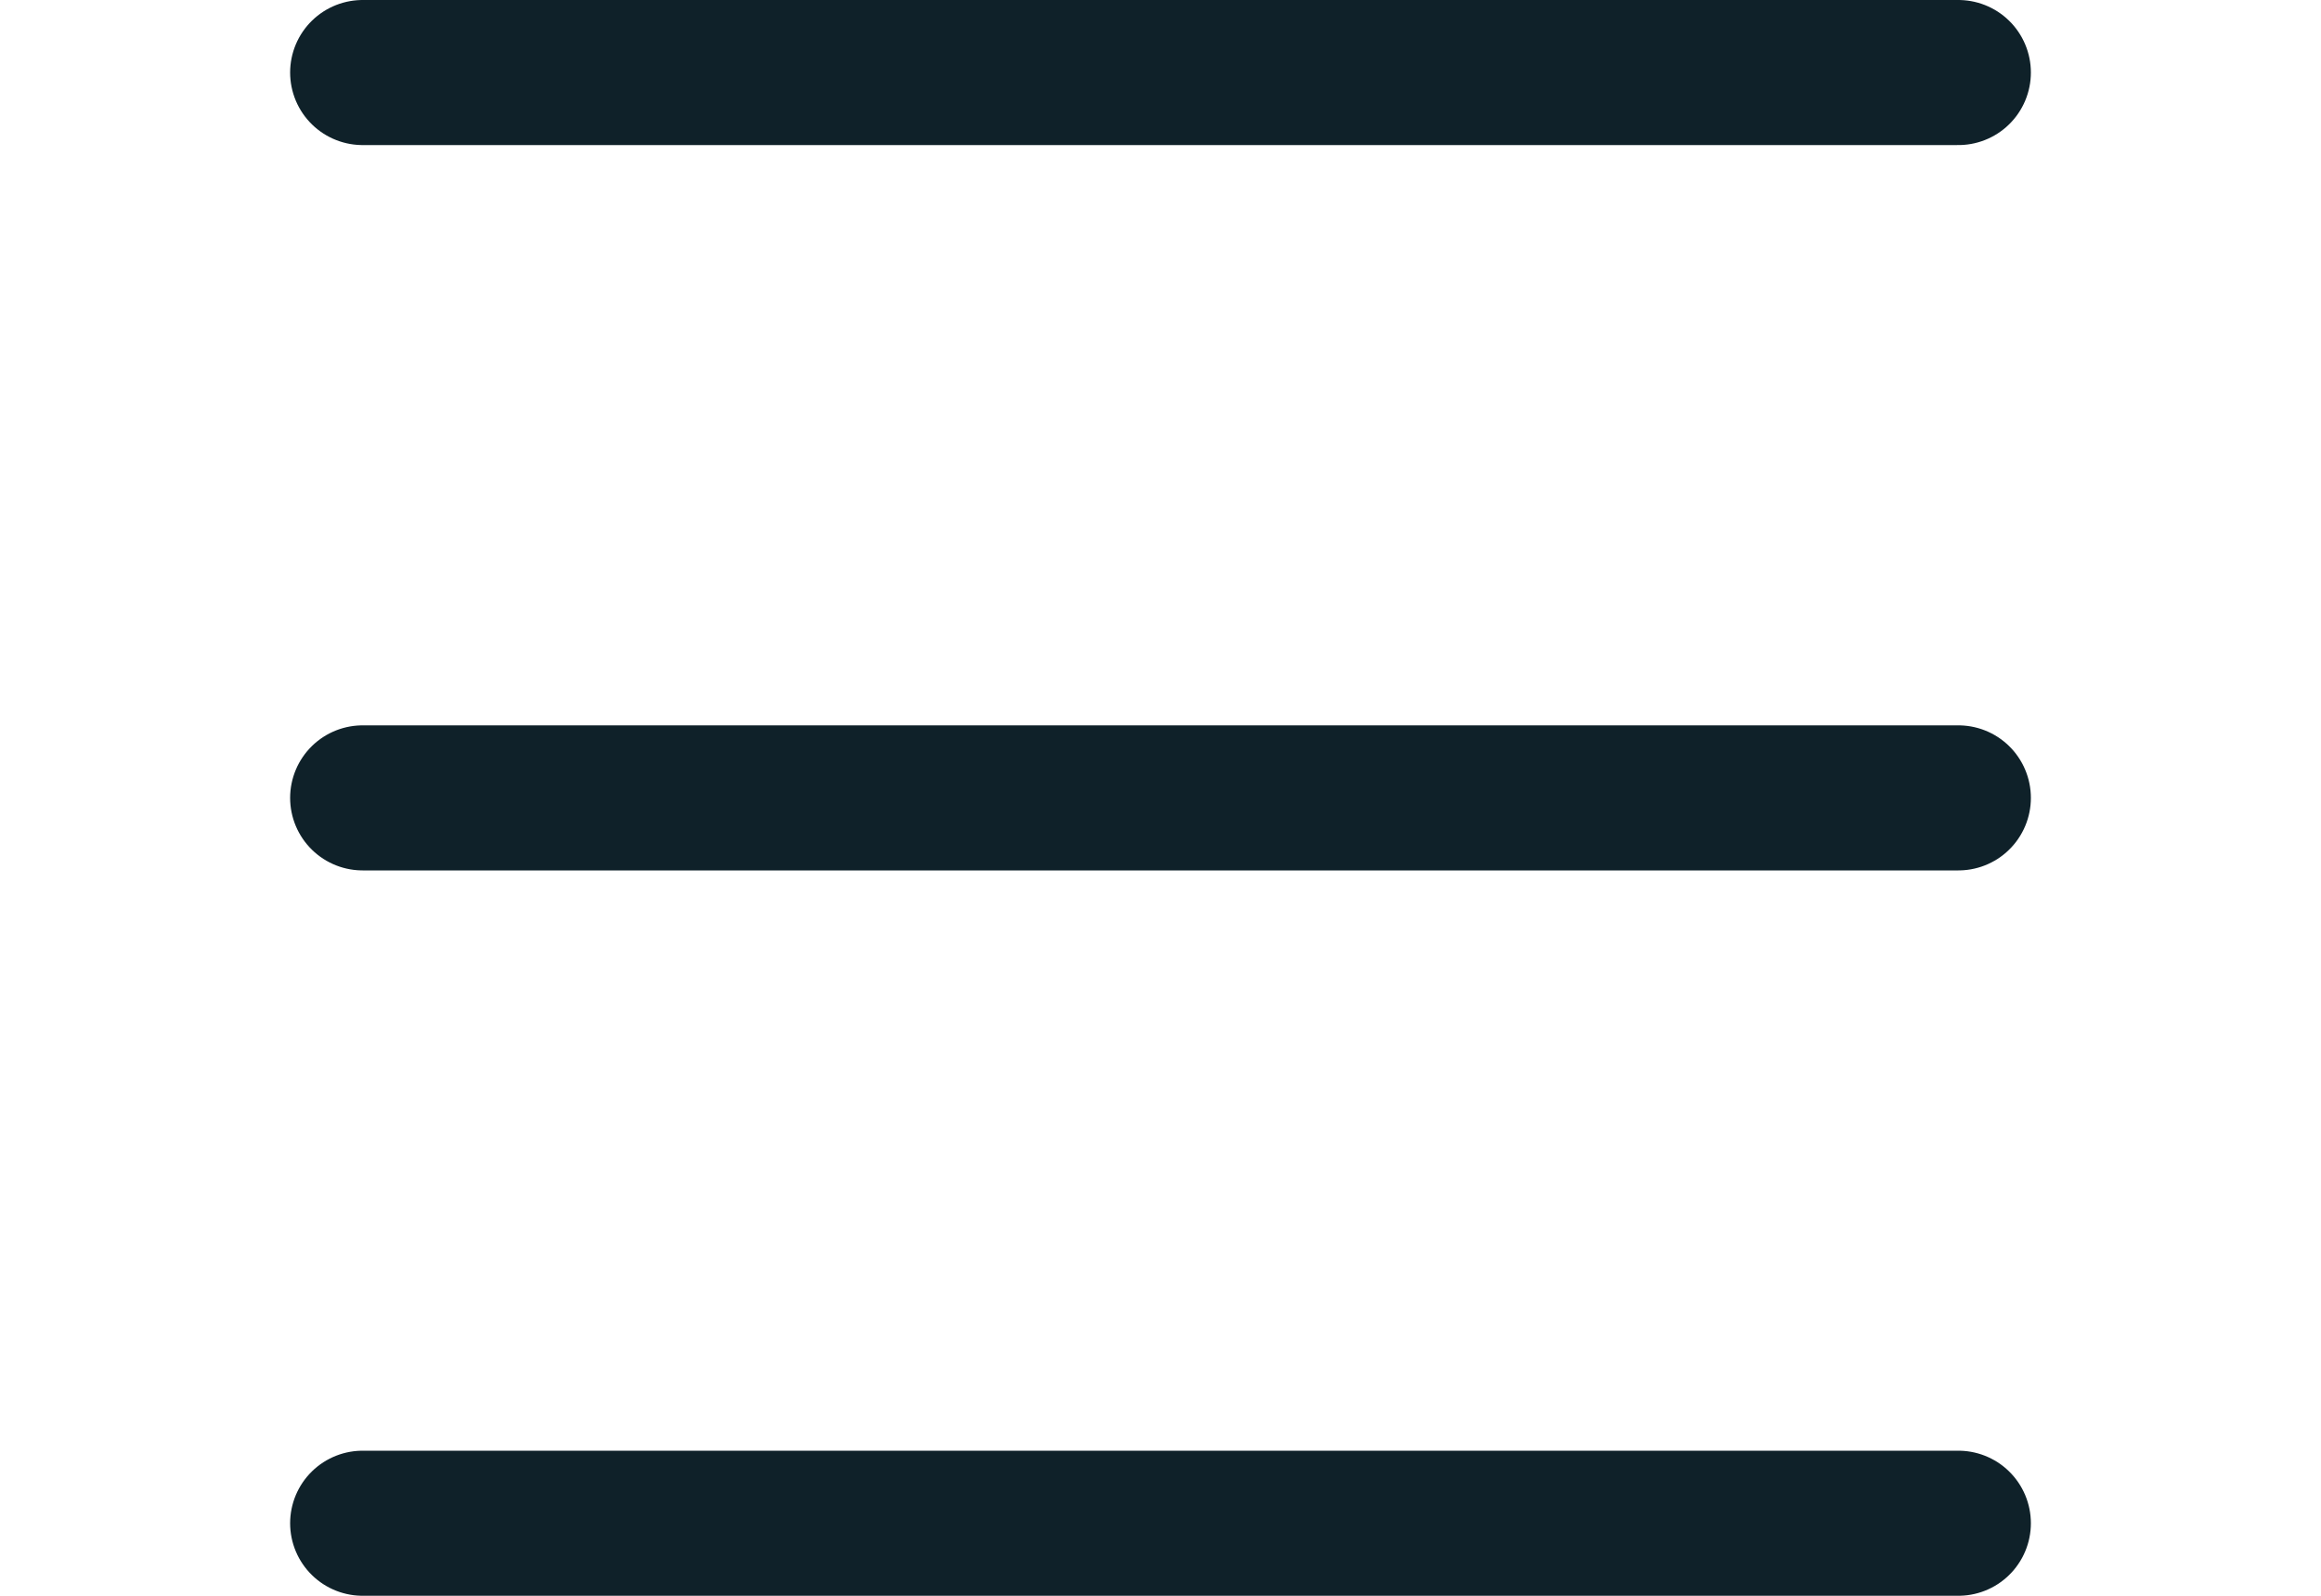
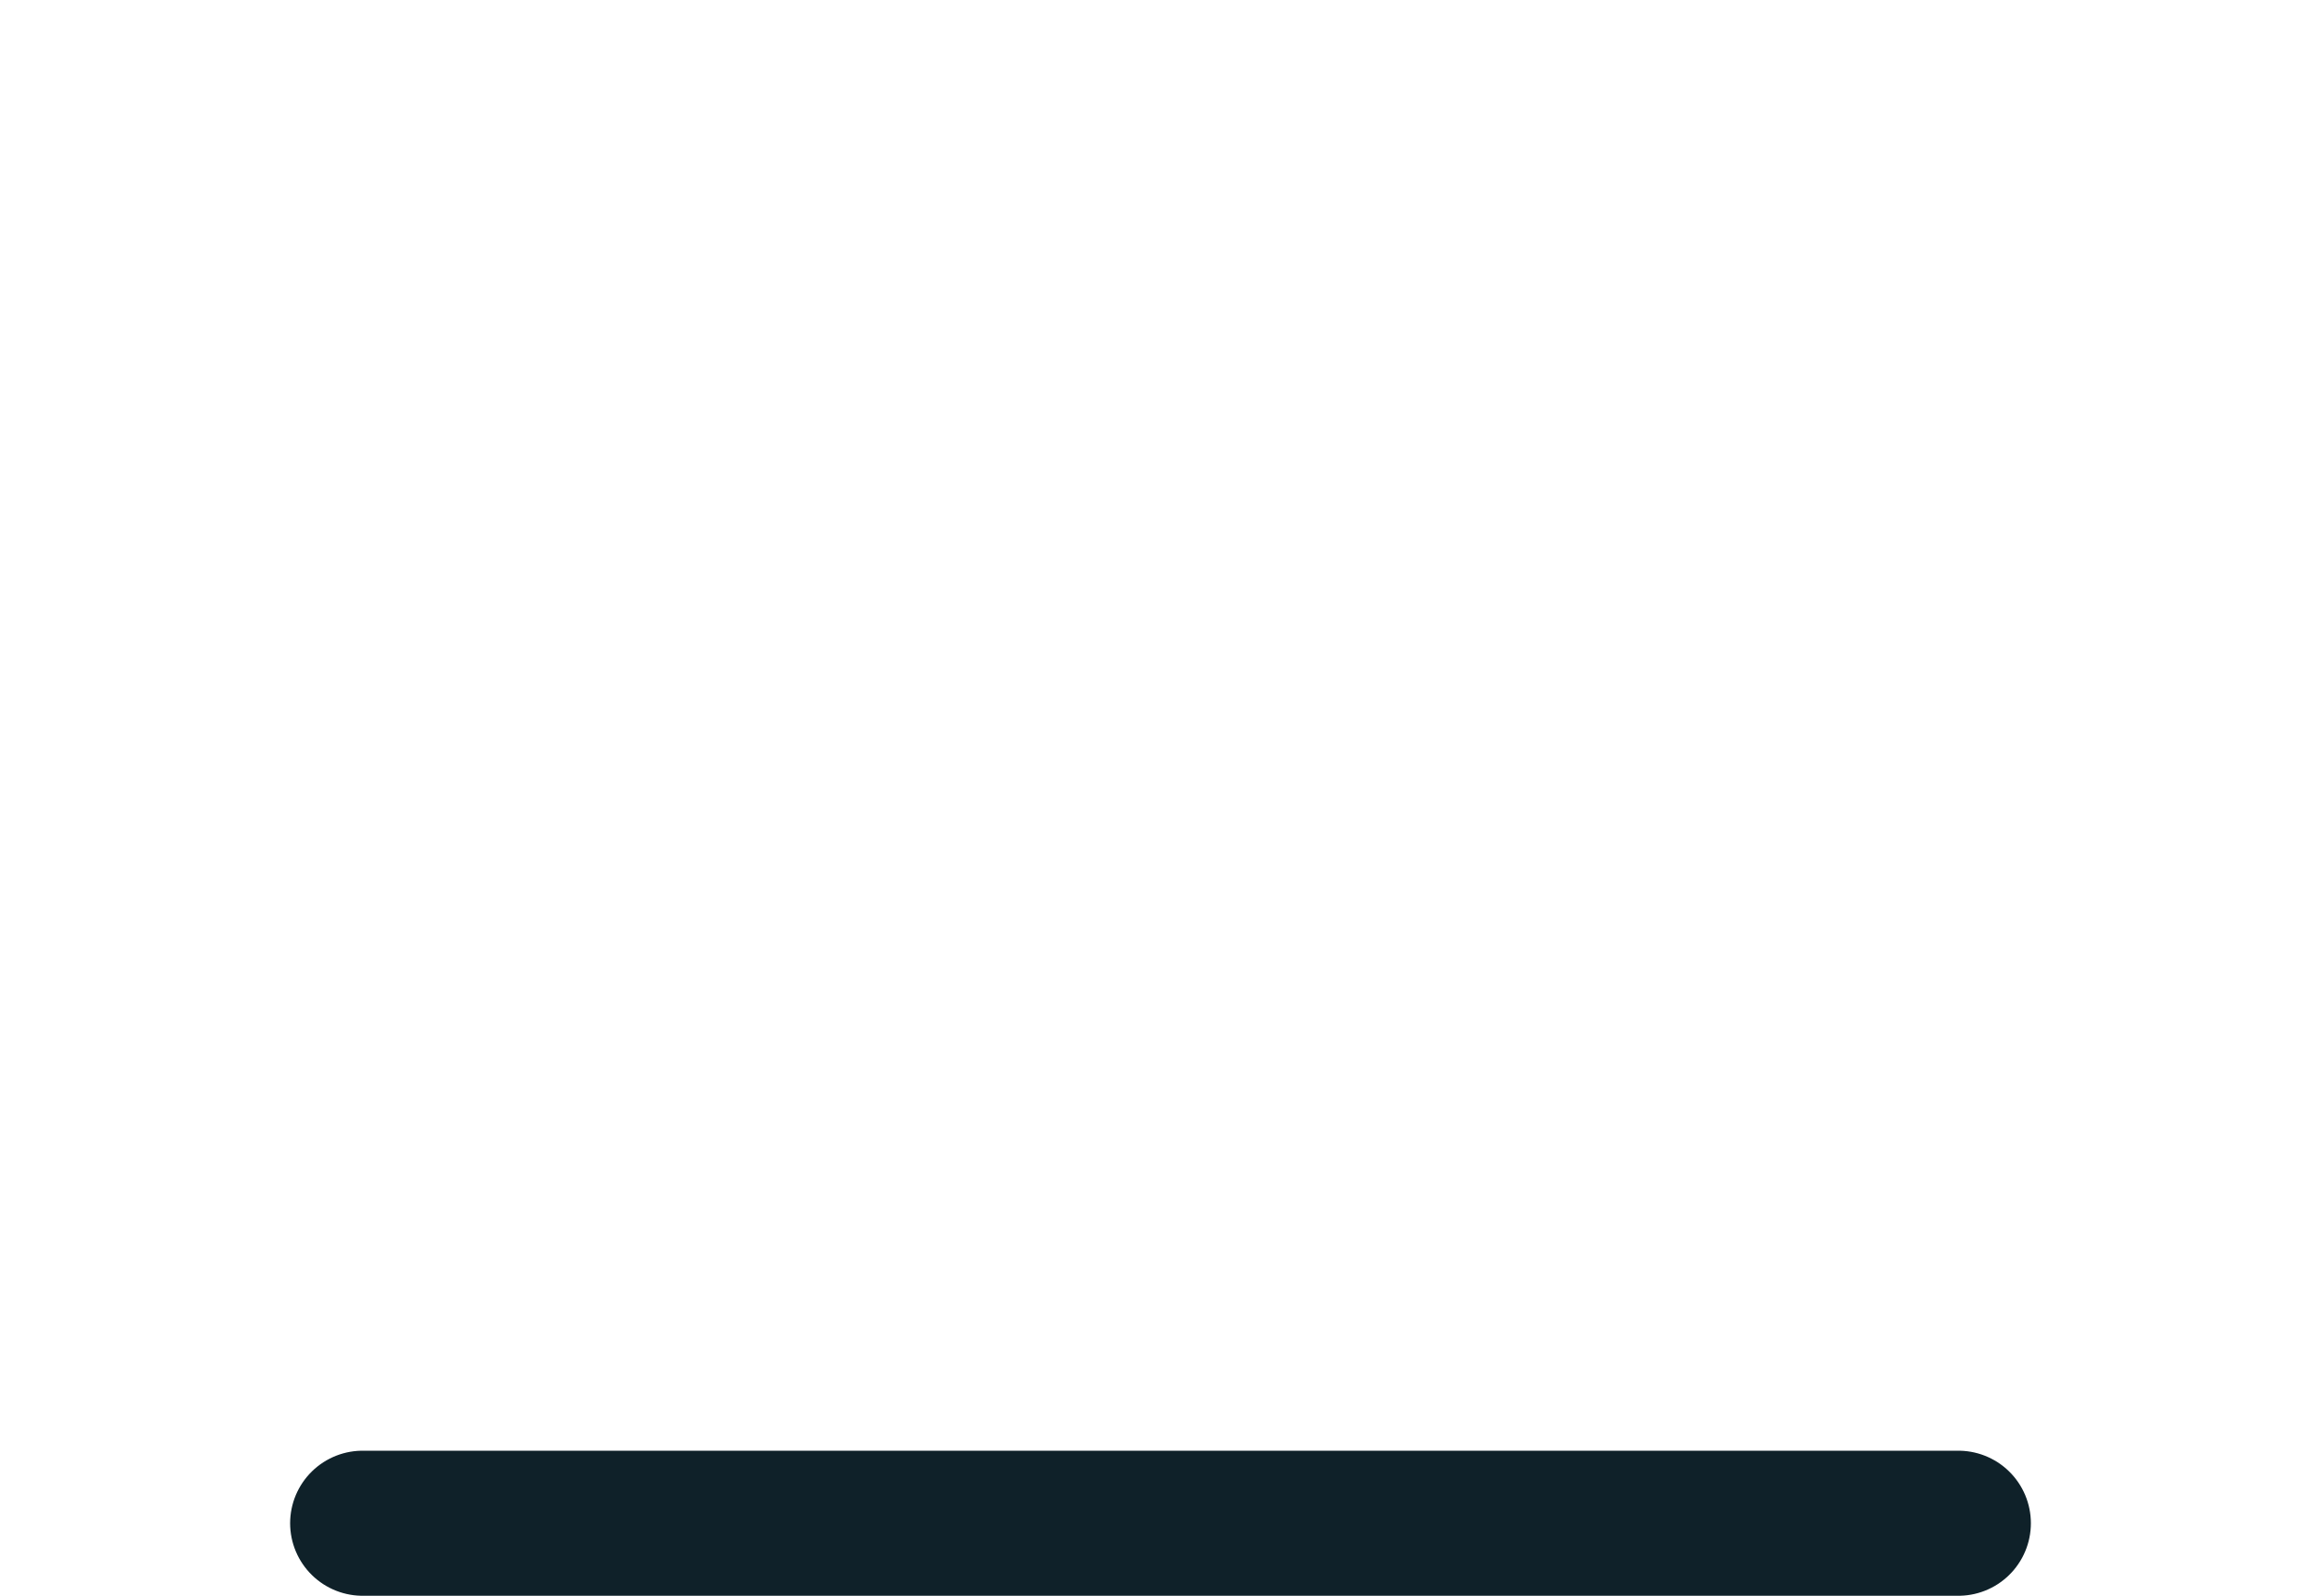
<svg xmlns="http://www.w3.org/2000/svg" width="32" height="22" viewBox="0 0 32 22" fill="none">
  <g>
-     <line x1="5" y1="1" x2="27" y2="1" stroke="#0f2129" stroke-width="2" stroke-linecap="round" />
-     <line x1="5" y1="11" x2="27" y2="11" stroke="#0f2129" stroke-width="2" stroke-linecap="round" />
    <line x1="5" y1="21" x2="27" y2="21" stroke="#0f2129" stroke-width="2" stroke-linecap="round" />
  </g>
</svg>